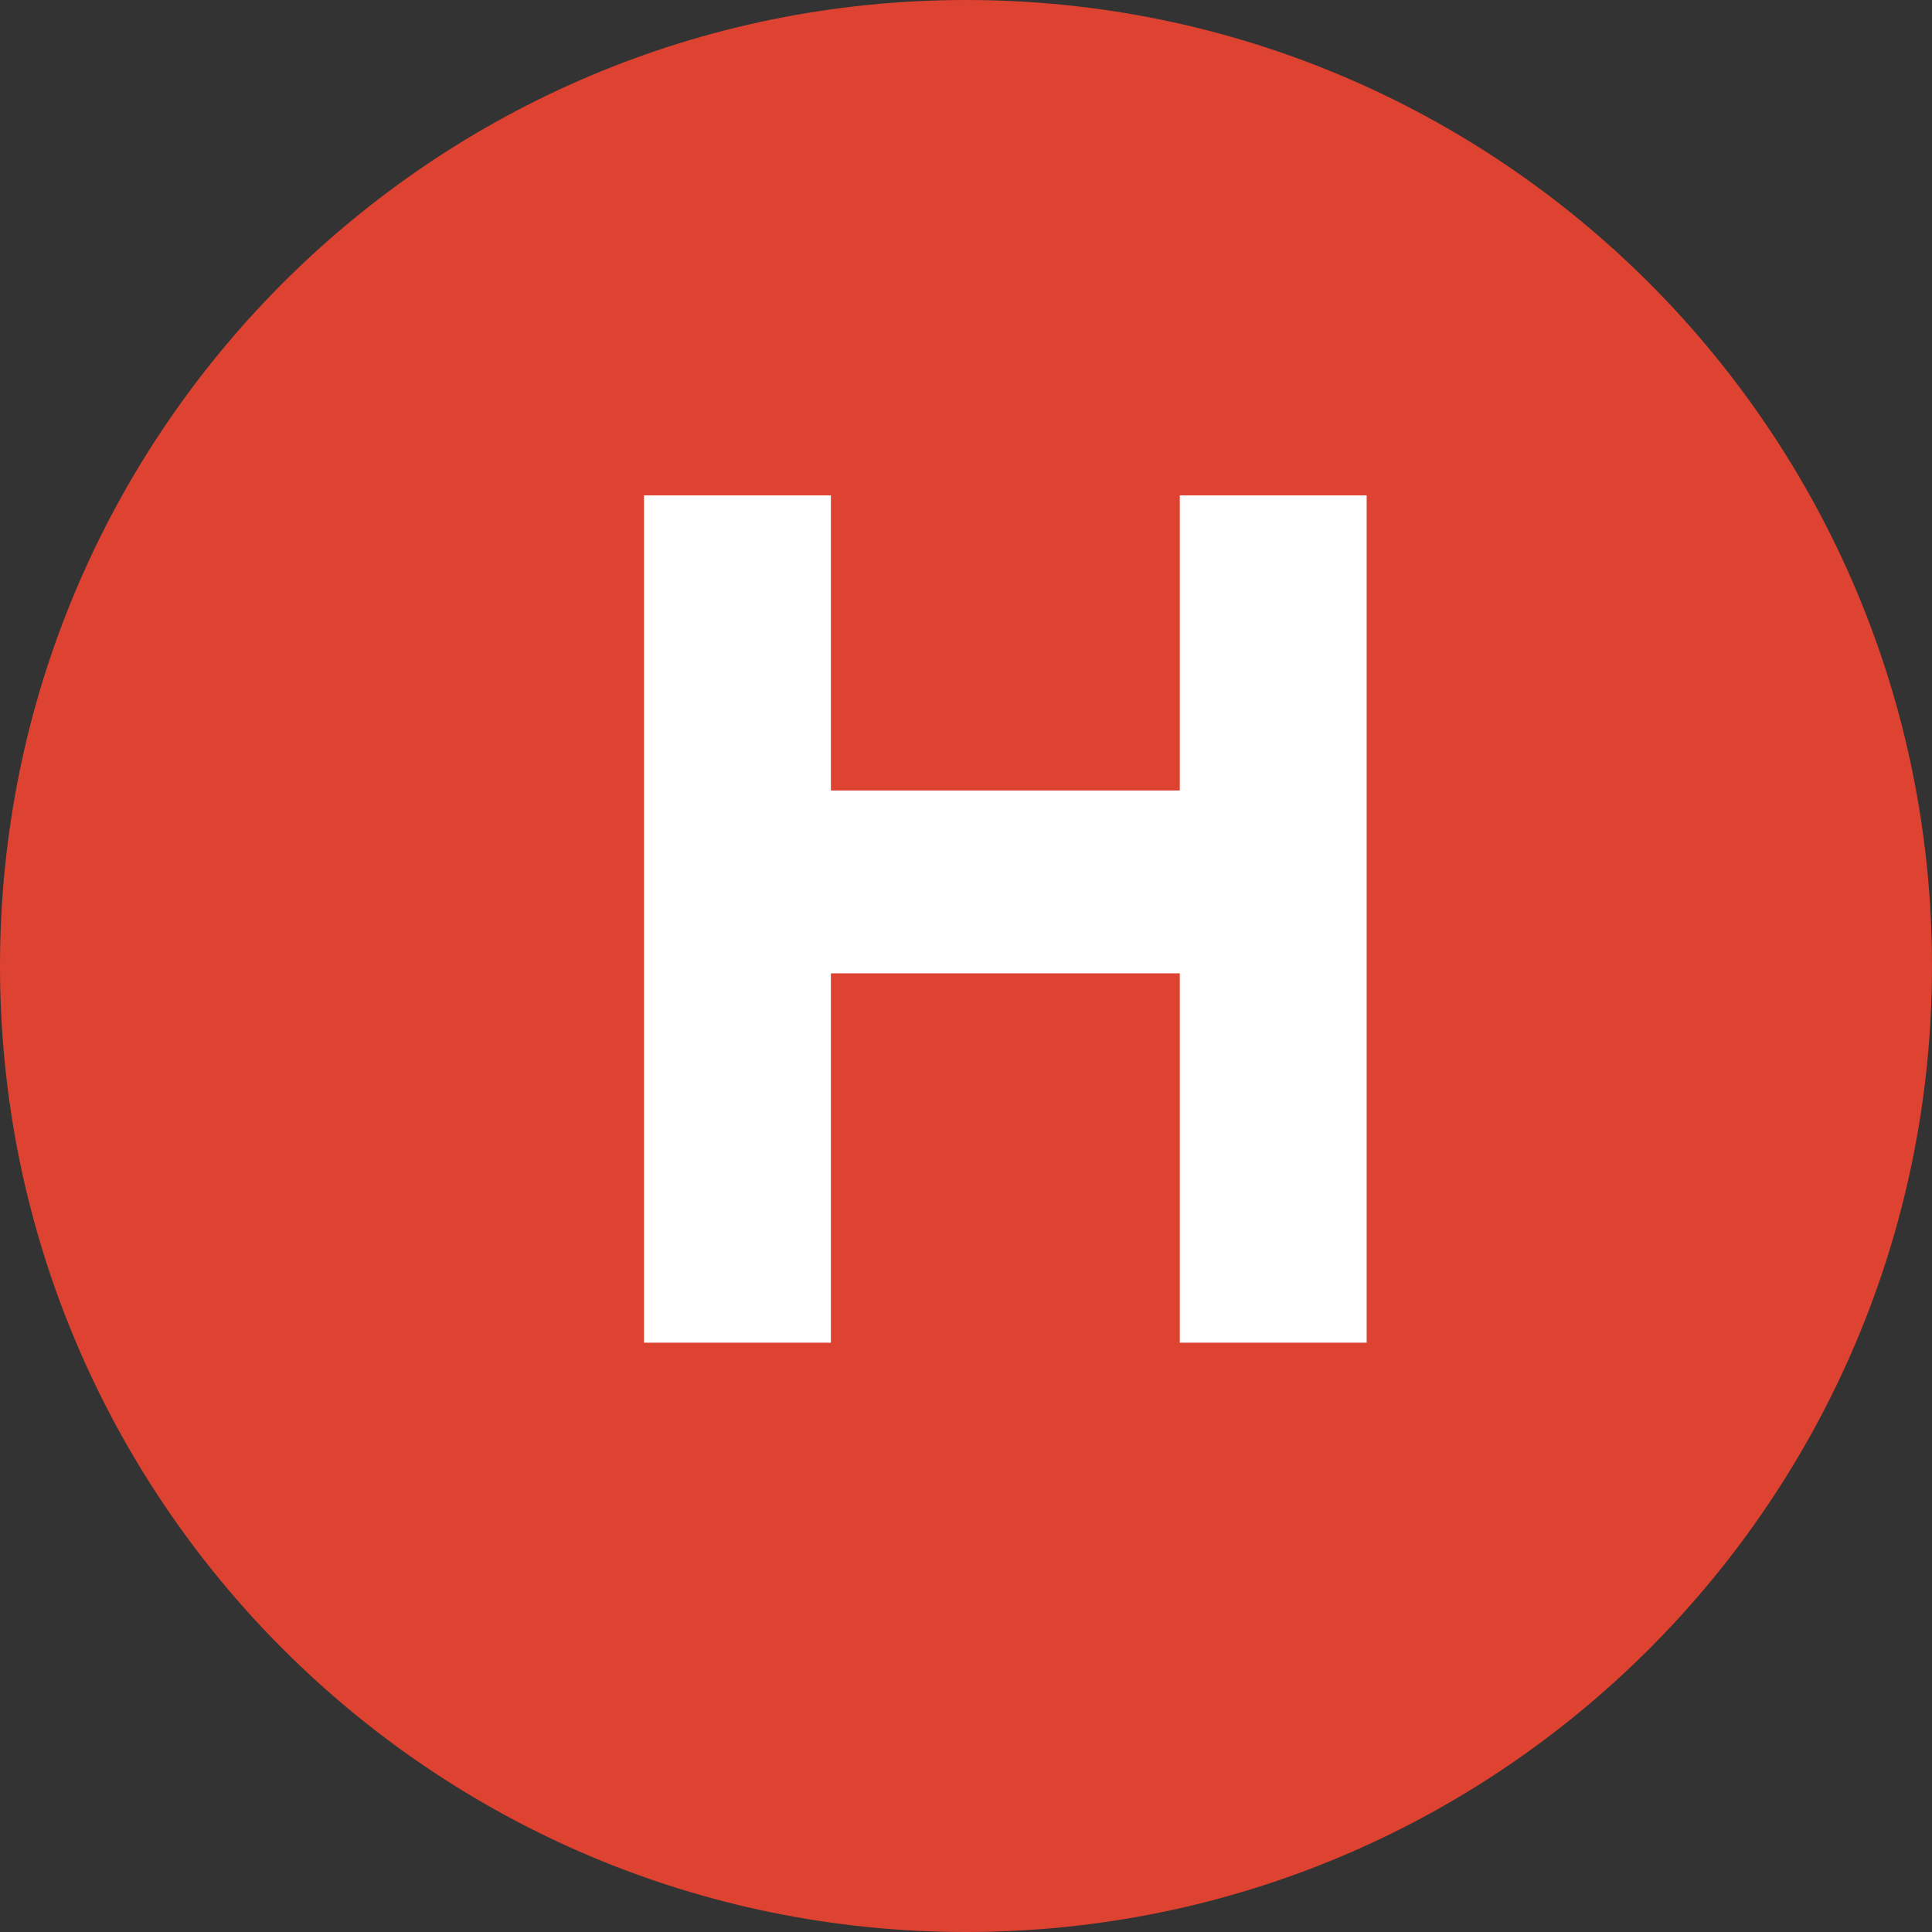
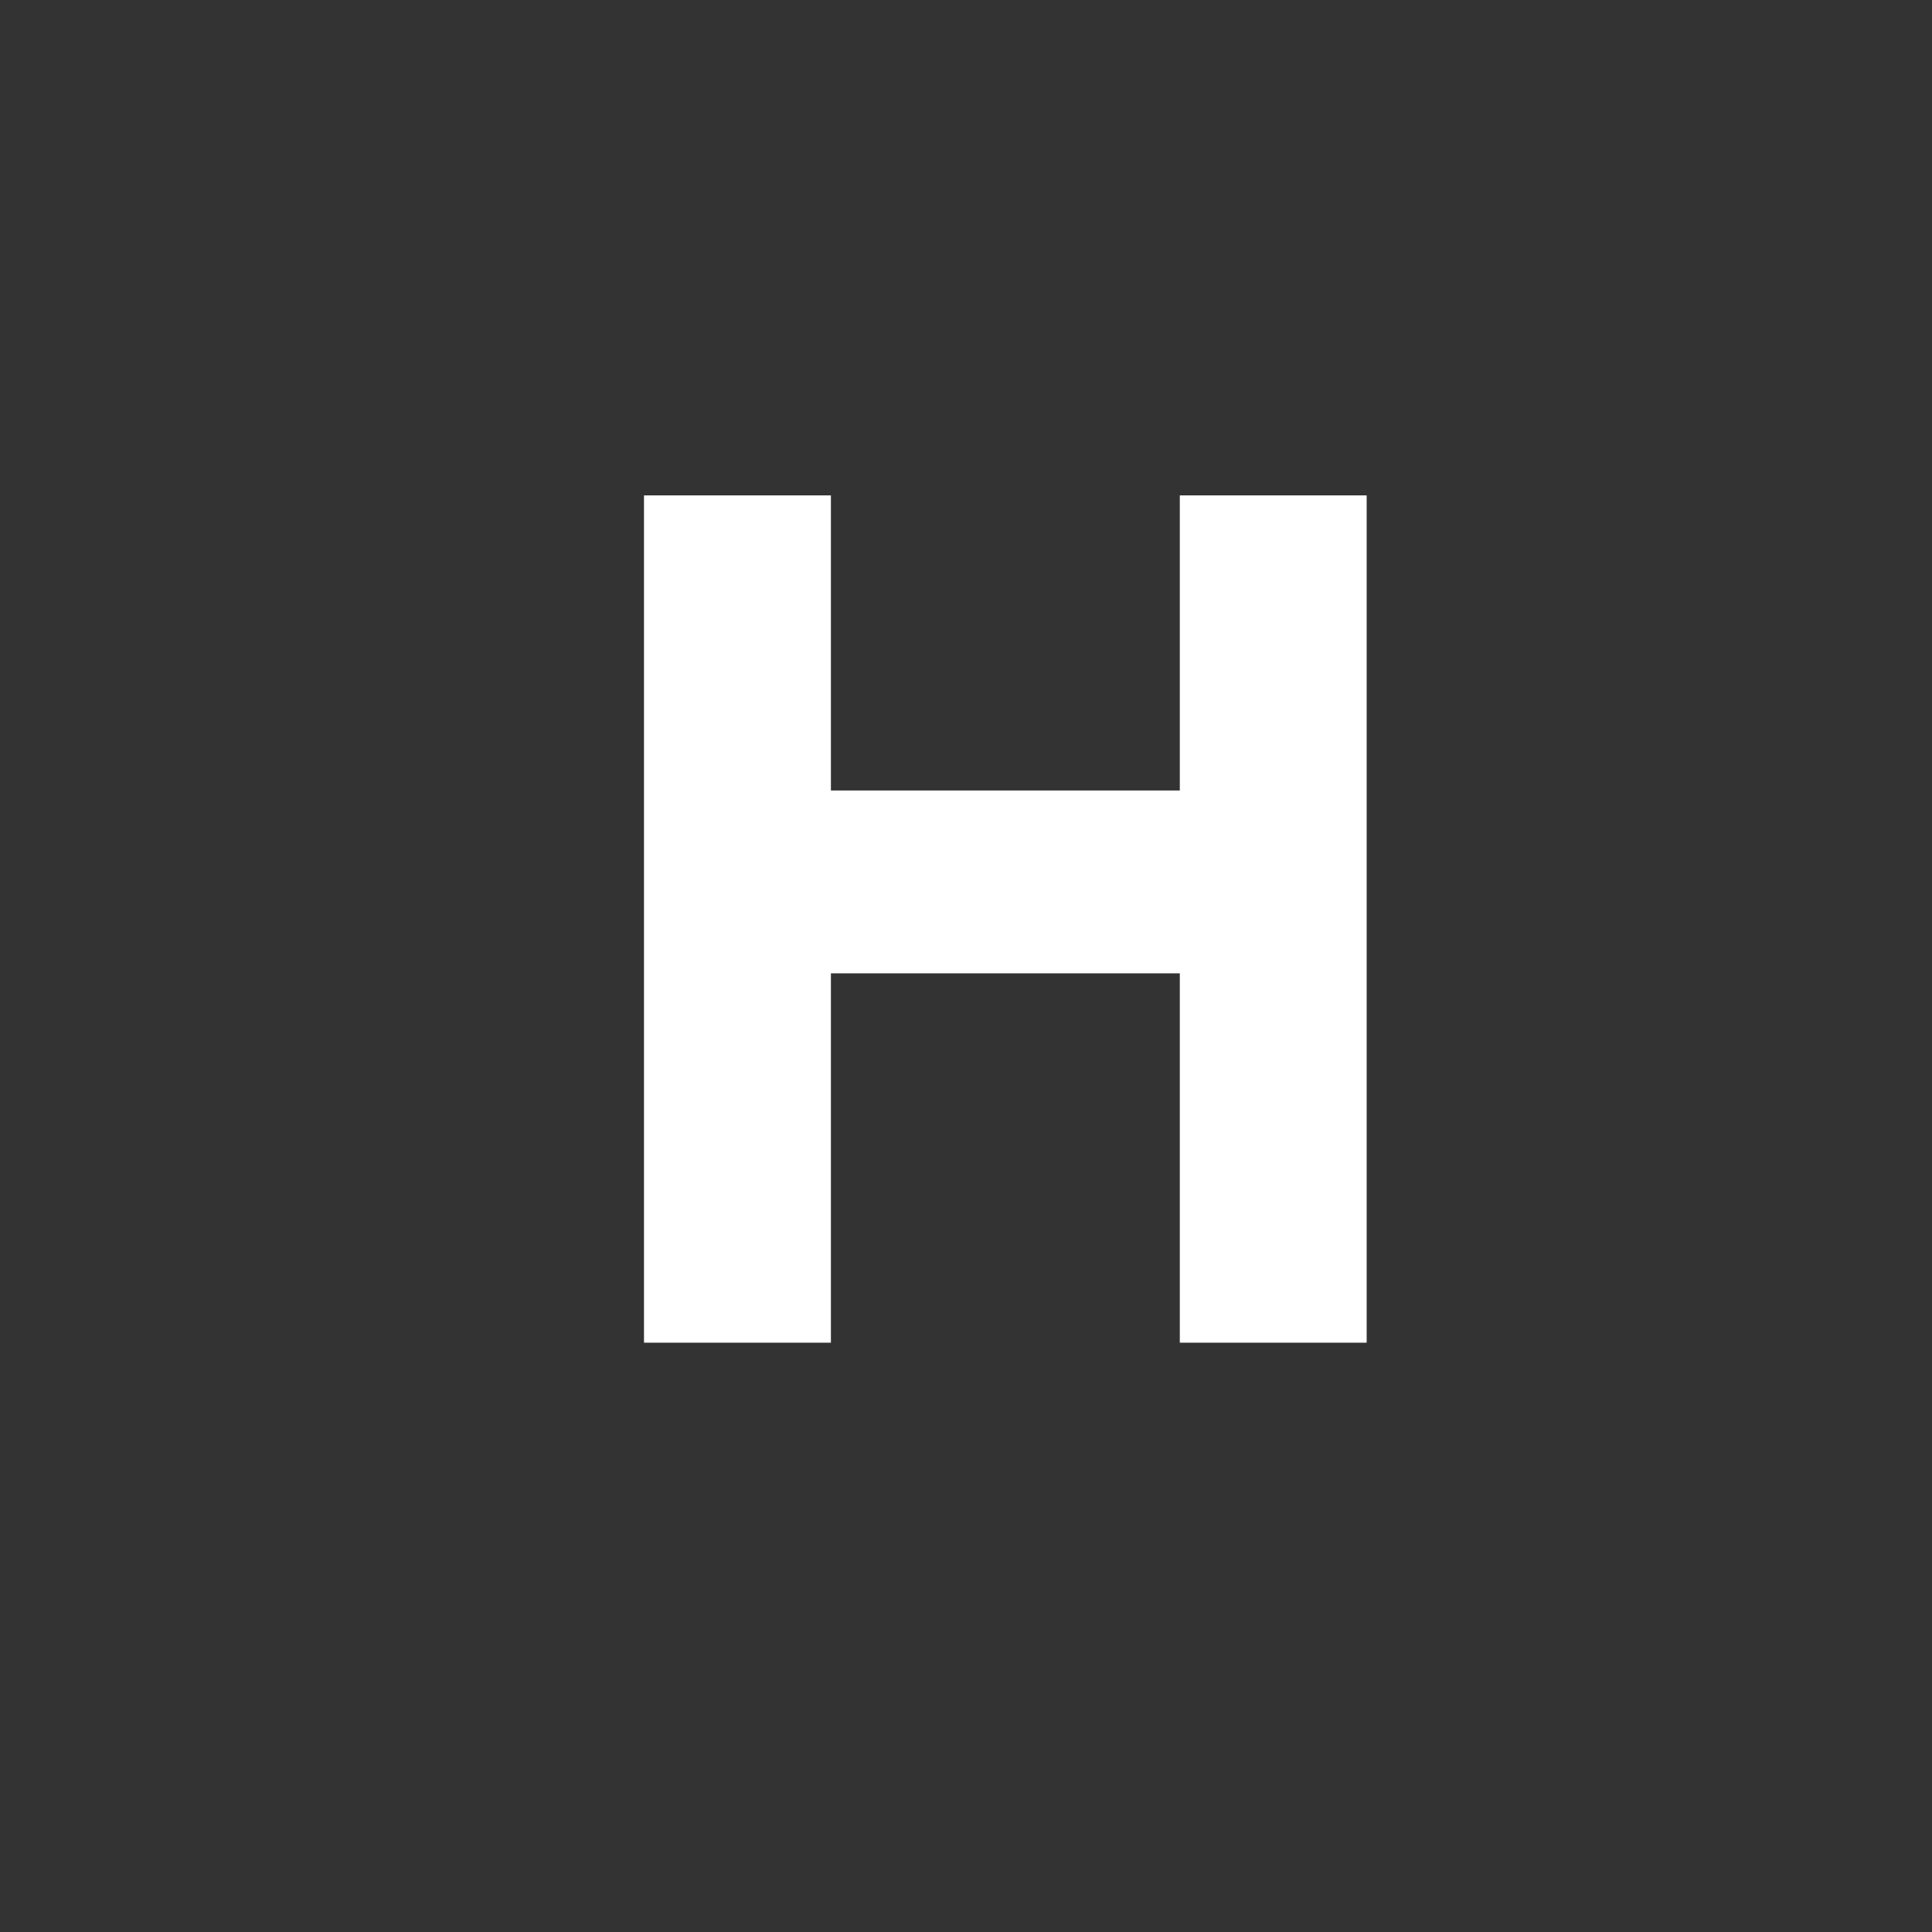
<svg xmlns="http://www.w3.org/2000/svg" xmlns:xlink="http://www.w3.org/1999/xlink" width="39" height="39" viewBox="0 0 39 39" version="1.1">
  <rect x="0" y="0" width="39" height="39" fill="#333333" stroke="none" />
  <title>hospi icon</title>
  <desc>Created using Figma</desc>
  <g id="Canvas" transform="translate(-521 -584)">
    <g id="hospi icon">
      <g id="Path">
        <use xlink:href="#path0_fill" transform="translate(521 584)" fill="#DE4230" />
      </g>
      <g id="noun_32">
        <g id="Shape">
          <use xlink:href="#path1_fill" transform="translate(534 594)" fill="#FFFFFF" />
        </g>
      </g>
    </g>
  </g>
  <defs>
-     <path id="path0_fill" fill-rule="evenodd" d="M 19.5 39C 30.27 39 39 30.27 39 19.5C 39 8.73 30.27 0 19.5 0C 8.73 0 0 8.73 0 19.5C 0 30.27 8.73 39 19.5 39Z" />
-     <path id="path1_fill" d="M 10.816 9.648L 10.816 17.104L 14.588 17.104L 14.588 0L 10.816 0L 10.816 5.957L 3.773 5.957L 3.773 0L 0 0L 0 17.104L 3.773 17.104L 3.773 9.648L 10.816 9.648Z" />
+     <path id="path1_fill" d="M 10.816 9.648L 10.816 17.104L 14.588 17.104L 14.588 0L 10.816 0L 10.816 5.957L 3.773 5.957L 3.773 0L 0 0L 0 17.104L 3.773 17.104L 3.773 9.648L 10.816 9.648" />
  </defs>
</svg>